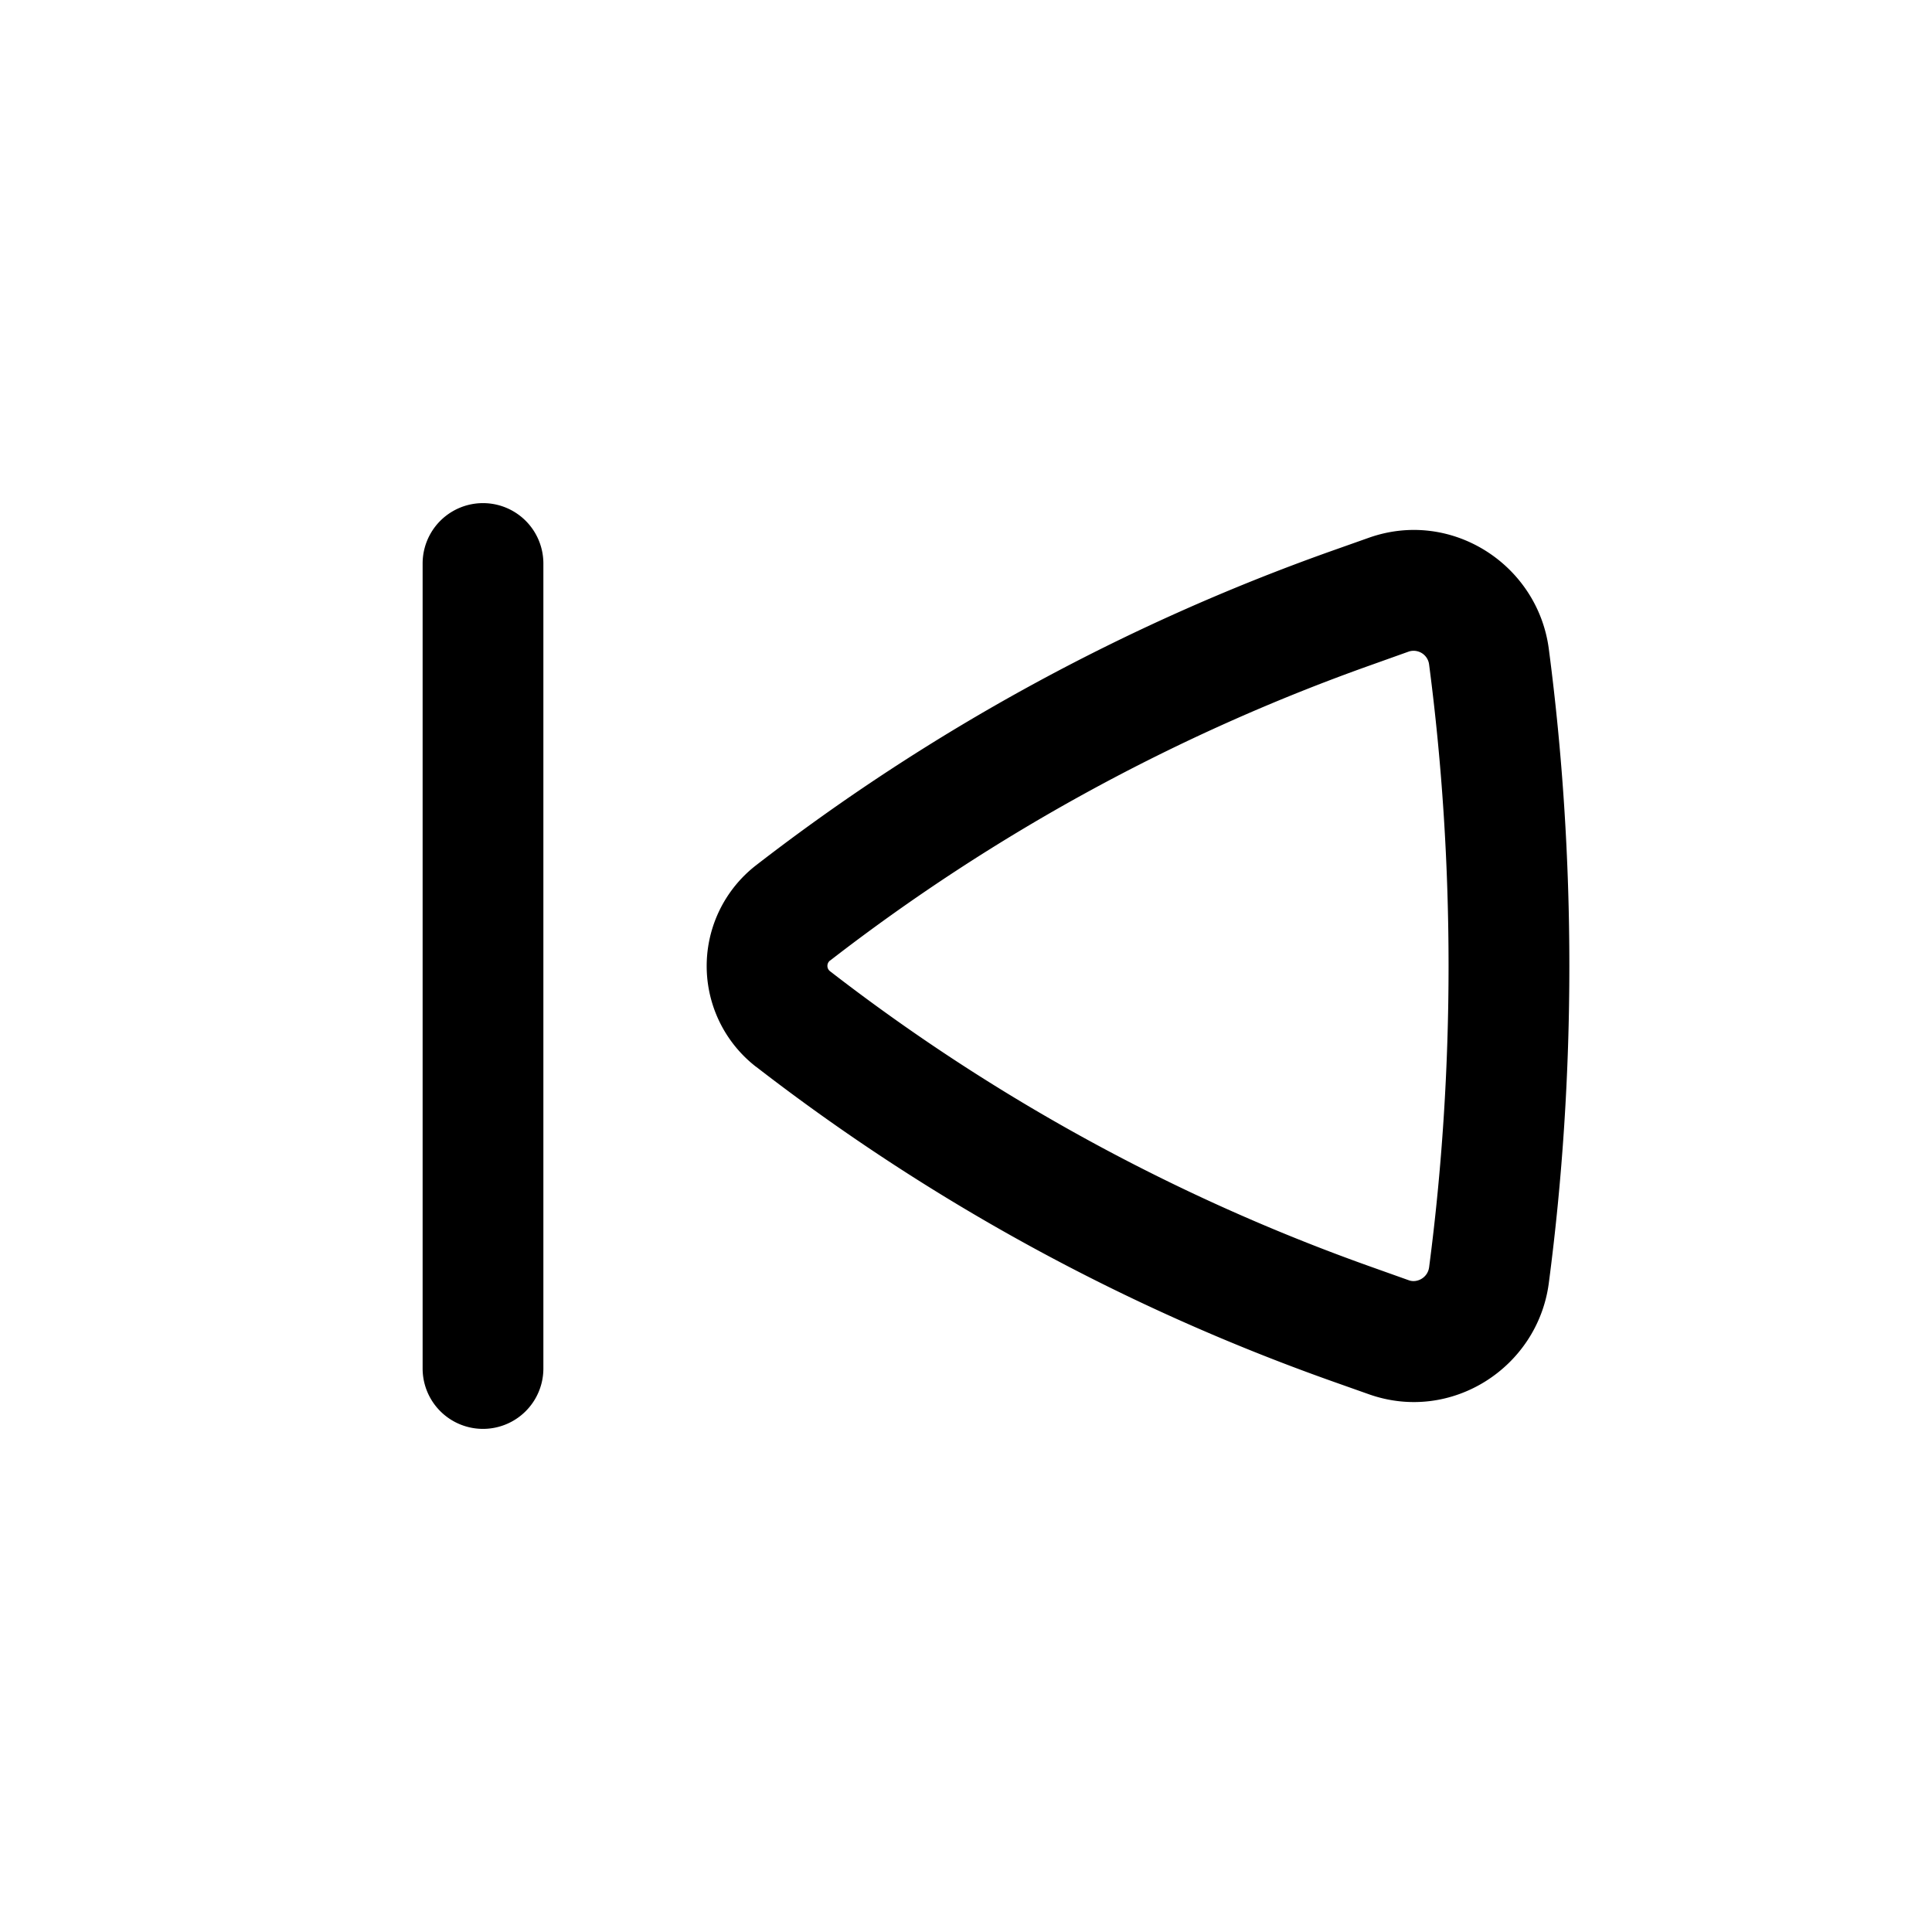
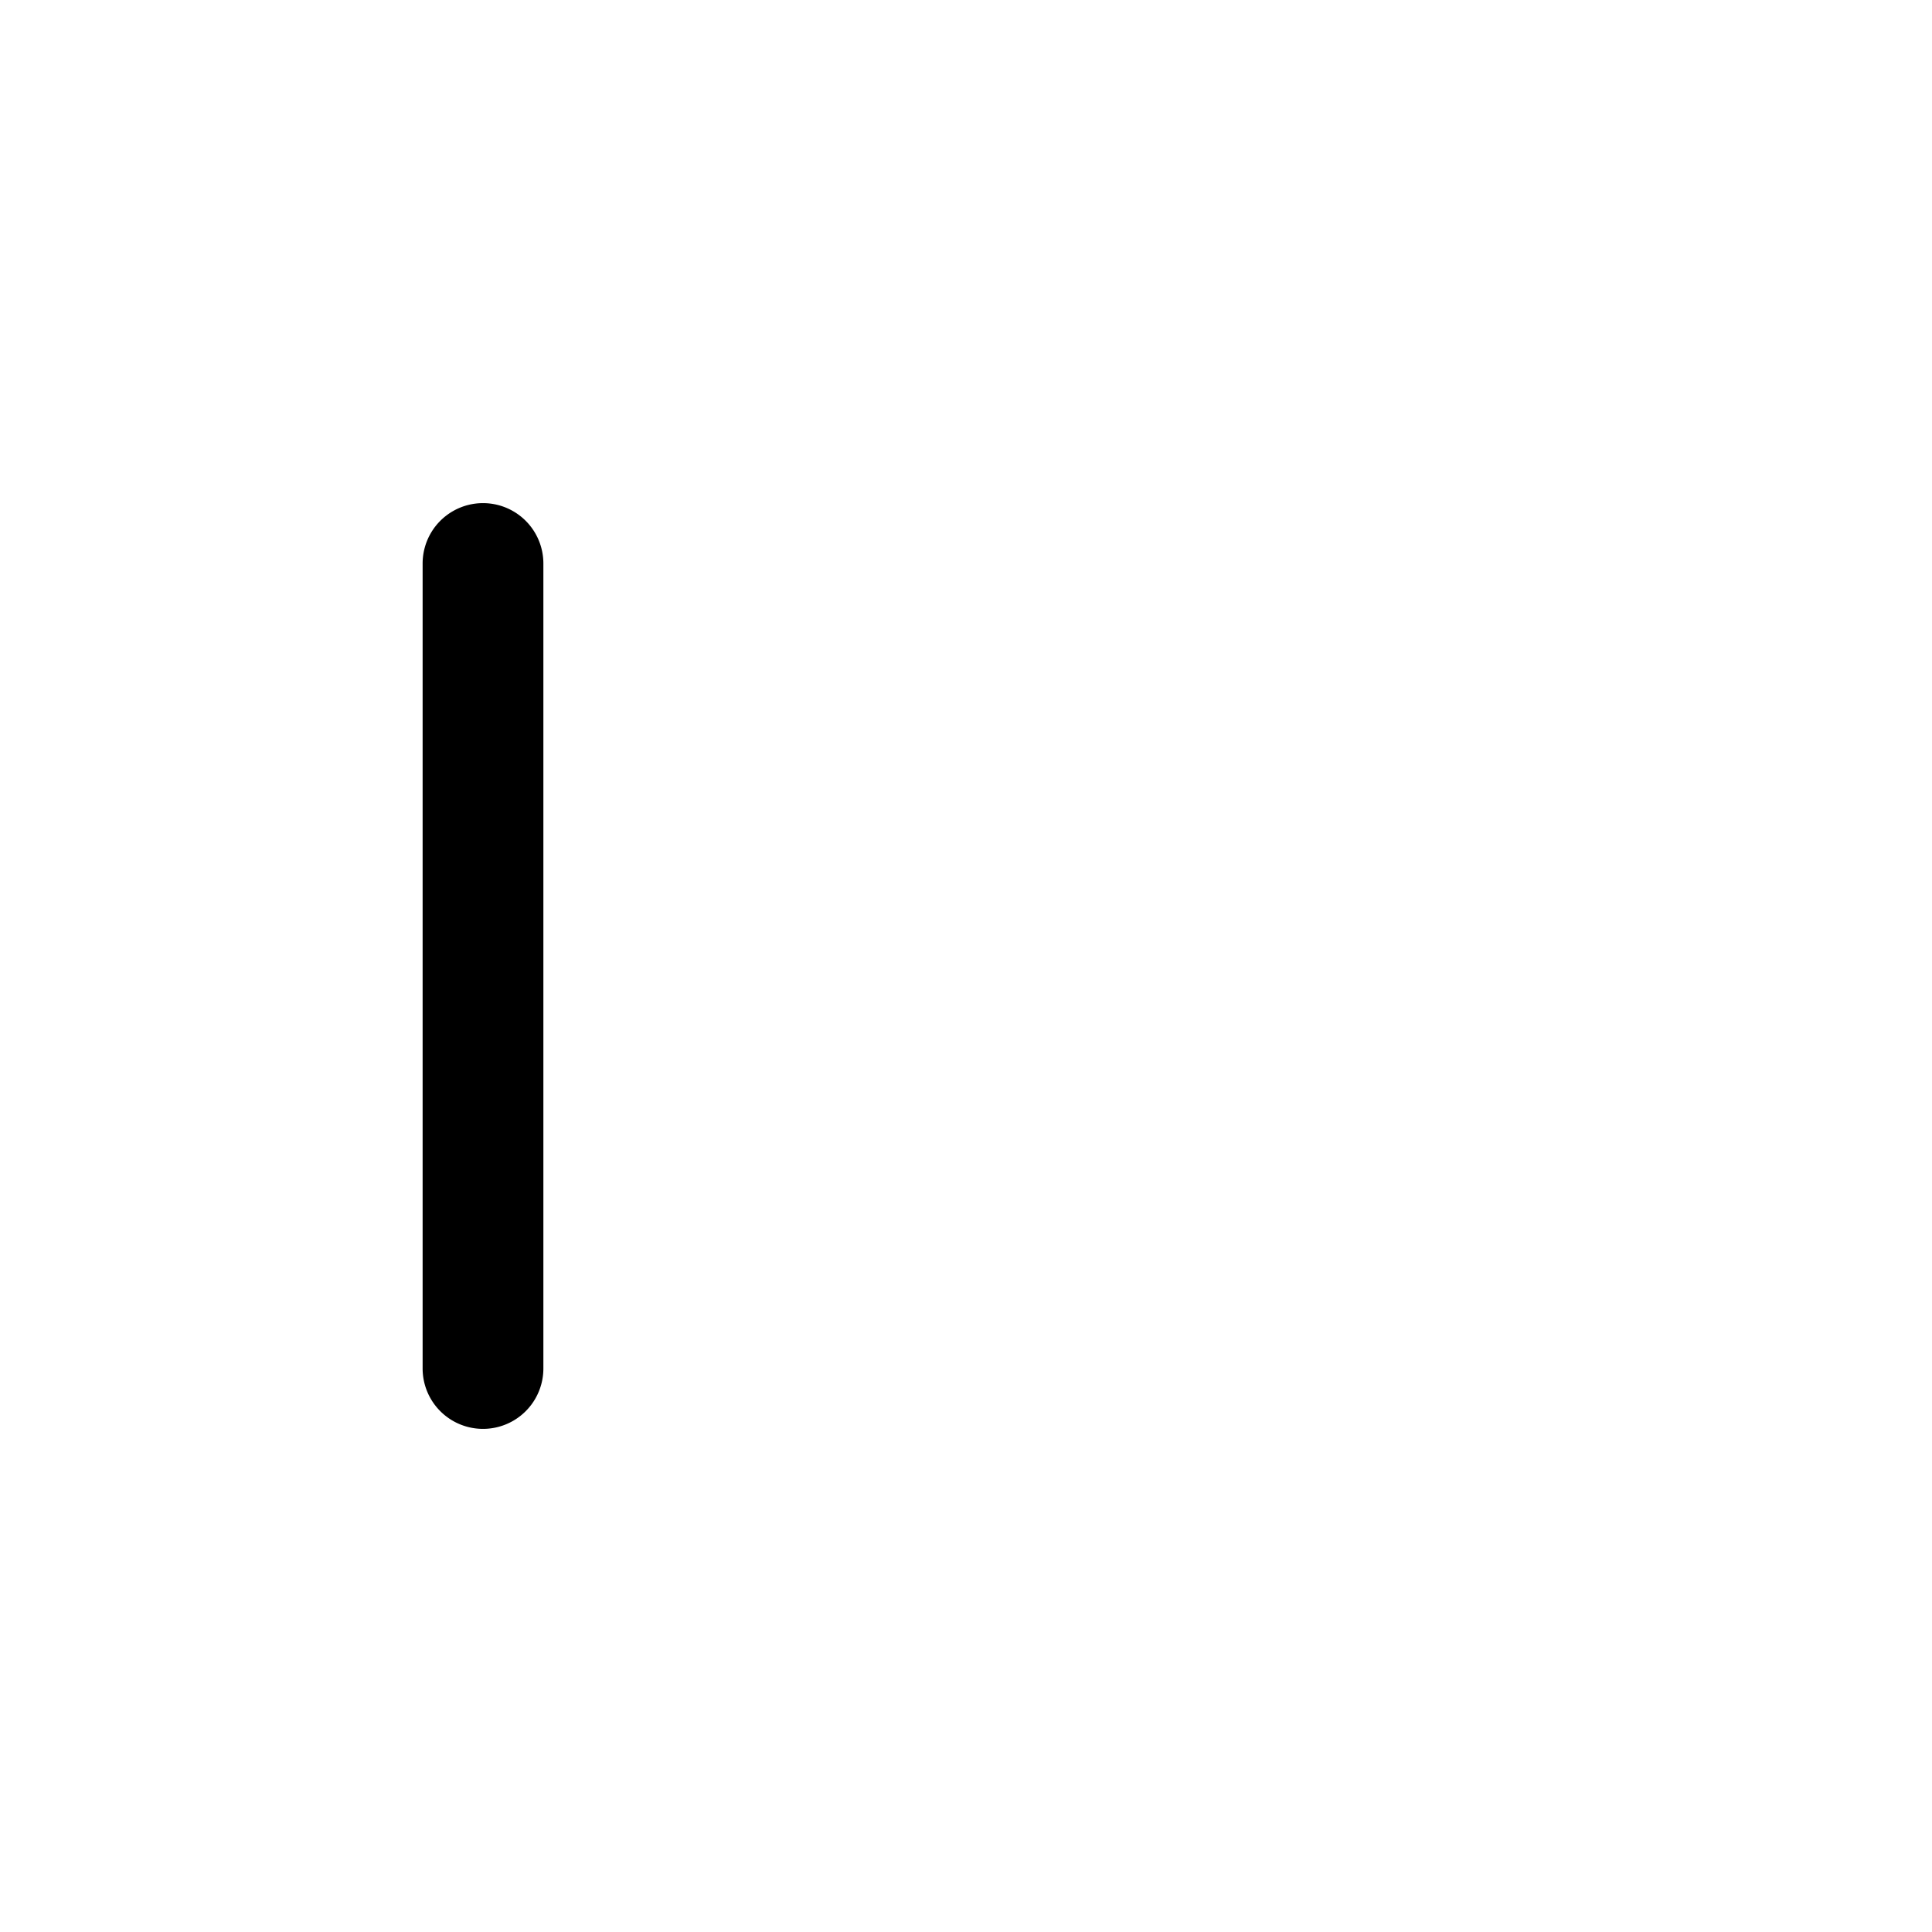
<svg xmlns="http://www.w3.org/2000/svg" width="800" height="800" viewBox="0 0 24 24">
  <path fill="currentColor" d="M6.75 7a.75.75 0 0 0-1.5 0v10a.75.75 0 0 0 1.5 0z" />
-   <path fill="currentColor" fill-rule="evenodd" d="M9.393 13.253a1.584 1.584 0 0 1 0-2.505a25.76 25.76 0 0 1 7.143-3.902l.466-.165c1.023-.364 2.1.329 2.238 1.381c.34 2.59.34 5.286 0 7.876c-.138 1.052-1.215 1.745-2.238 1.381l-.466-.165a25.758 25.758 0 0 1-7.143-3.902m.918-1.32a.084.084 0 0 0 0 .133a24.257 24.257 0 0 0 6.727 3.674l.466.166c.1.035.232-.033.249-.163c.322-2.46.322-5.025 0-7.486a.194.194 0 0 0-.25-.163l-.465.166c-2.423.86-4.694 2.1-6.727 3.674" clip-rule="evenodd" />
</svg>